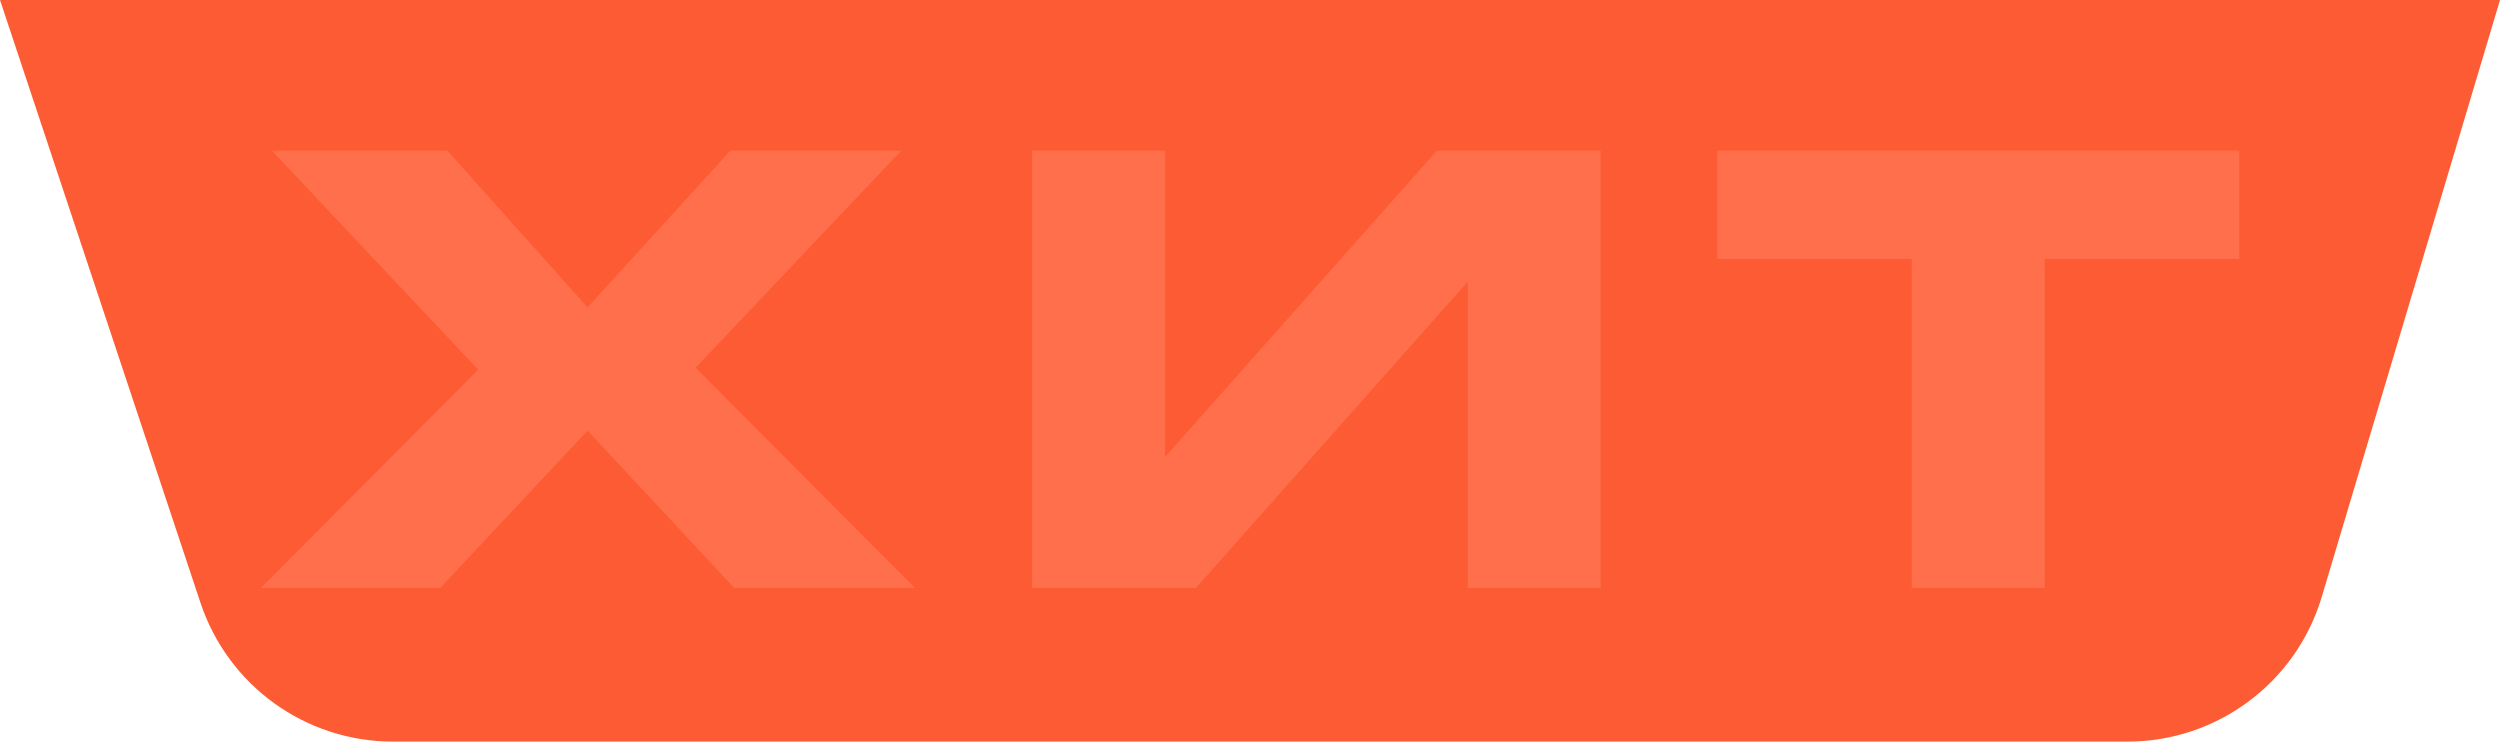
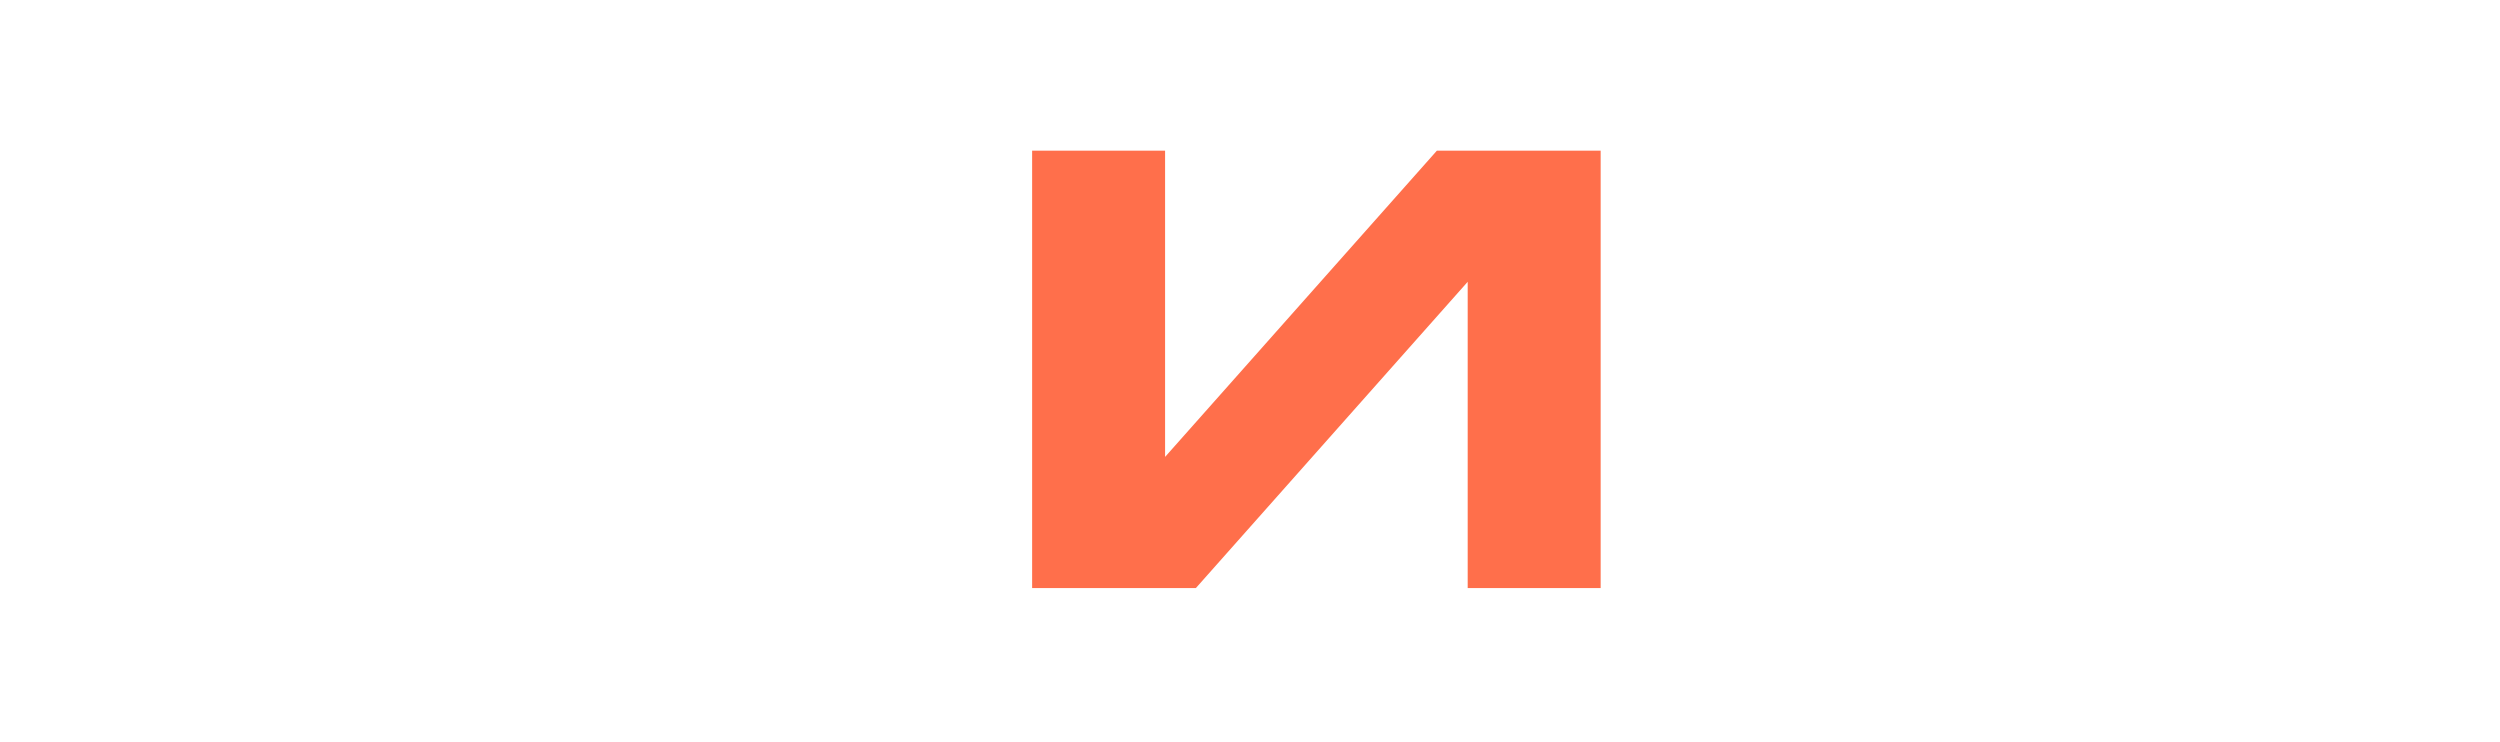
<svg xmlns="http://www.w3.org/2000/svg" width="863" height="256" viewBox="0 0 863 256" fill="none">
-   <path fill-rule="evenodd" clip-rule="evenodd" d="M-8.39609e-08 0L69.208 208.091C78.722 236.698 105.483 256 135.631 256H734.402C765.348 256 792.621 235.681 801.476 206.029L863 0H-8.39609e-08Z" fill="#FC5B33" />
-   <path d="M165.066 127.613L93.844 52H154.439L202.825 106.106L252.116 52H311.129L240.132 126.934L315.877 203H253.472L202.825 148.667L151.952 203H90L165.066 127.613Z" fill="#FF6F4B" />
  <path d="M402.188 52V157.723L496.021 52H552.546V203H506.647V97.277L412.815 203H356.289V52H402.188Z" fill="#FF6F4B" />
-   <path d="M659.949 89.354H592.796V52H773V89.354H705.847V203H659.949V89.354Z" fill="#FF6F4B" />
</svg>